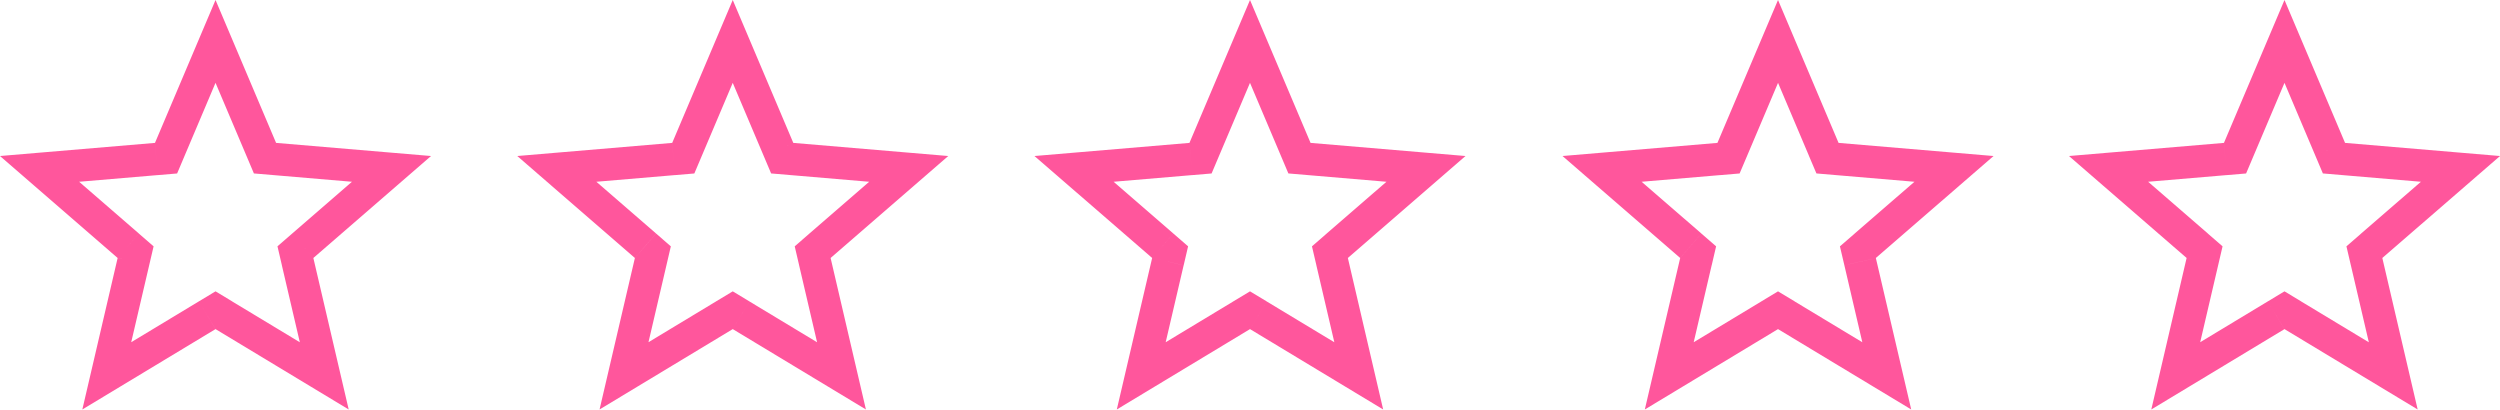
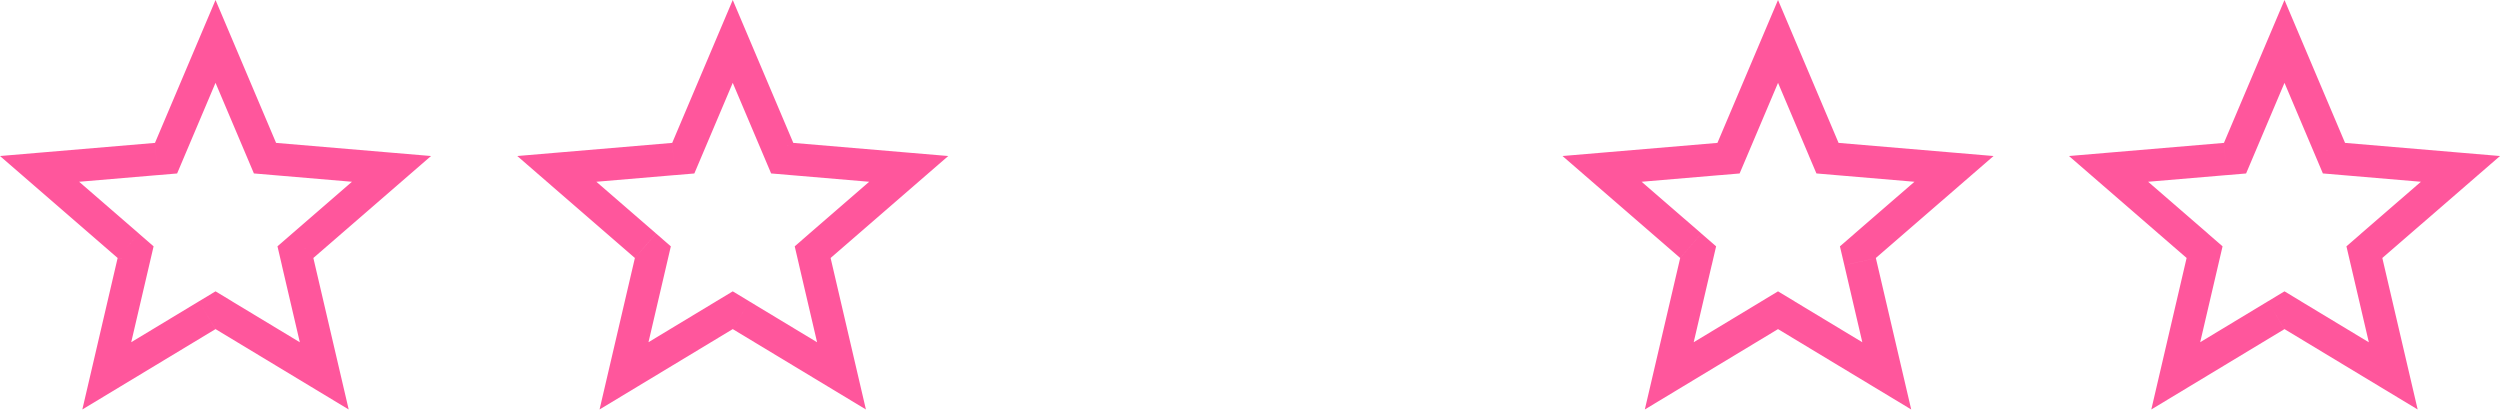
<svg xmlns="http://www.w3.org/2000/svg" xmlns:xlink="http://www.w3.org/1999/xlink" version="1.1" id="Vrstva_1" x="0px" y="0px" width="77.332px" height="12.667px" viewBox="0 0 77.332 12.667" enable-background="new 0 0 77.332 12.667" xml:space="preserve">
  <g>
    <defs>
      <polygon id="SVGID_1_" points="54.999,10.18 59.119,12.666 58.025,7.98 61.666,4.826 56.872,4.42 54.999,0 53.125,4.42     48.332,4.826 51.973,7.98 50.879,12.666   " />
    </defs>
    <clipPath id="SVGID_2_">
      <use xlink:href="#SVGID_1_" overflow="visible" />
    </clipPath>
    <path clip-path="url(#SVGID_2_)" fill="#FF569C" d="M51.396,13.523l4.12-2.487l-1.033-1.712l-4.12,2.486L51.396,13.523z    M50.998,7.753l-1.093,4.687l1.947,0.455l1.094-4.687L50.998,7.753z M47.678,5.582l3.64,3.153l1.31-1.512l-3.641-3.153   L47.678,5.582z M53.041,3.424L48.248,3.83l0.169,1.993l4.793-0.407L53.041,3.424z M54.078-0.39l-1.873,4.42l1.842,0.781l1.873-4.42   L54.078-0.39z M57.793,4.03L55.92-0.39l-1.841,0.78l1.873,4.42L57.793,4.03z M61.75,3.83l-4.793-0.407l-0.17,1.993l4.794,0.407   L61.75,3.83z M58.679,8.736l3.641-3.153l-1.31-1.512l-3.64,3.153L58.679,8.736z M60.093,12.439L59,7.753l-1.948,0.455l1.093,4.687   L60.093,12.439z M54.482,11.036l4.119,2.487l1.034-1.712l-4.12-2.486L54.482,11.036z M50.879,12.667l-0.974-0.228l-0.538,2.308   l2.028-1.225L50.879,12.667z M51.973,7.98l0.974,0.228l0.137-0.588l-0.456-0.396L51.973,7.98z M48.332,4.826L48.248,3.83   l-2.361,0.2l1.791,1.552L48.332,4.826z M53.125,4.42l0.085,0.997l0.601-0.051l0.236-0.555L53.125,4.42z M54.999,0l0.921-0.39   l-0.921-2.172l-0.92,2.172L54.999,0z M56.872,4.42L55.951,4.81l0.236,0.555l0.6,0.051L56.872,4.42z M61.666,4.826l0.654,0.756   l1.791-1.552l-2.361-0.2L61.666,4.826z M58.025,7.98l-0.654-0.756l-0.457,0.396l0.138,0.588L58.025,7.98z M59.119,12.667   l-0.518,0.856l2.029,1.225l-0.538-2.308L59.119,12.667z M54.999,10.18l0.517-0.856l-0.517-0.312l-0.517,0.312L54.999,10.18z" />
  </g>
  <g>
    <defs>
      <polygon id="SVGID_3_" points="70.666,10.18 74.785,12.666 73.692,7.98 77.332,4.826 72.539,4.42 70.666,0 68.793,4.42     63.999,4.826 67.638,7.98 66.546,12.666   " />
    </defs>
    <clipPath id="SVGID_4_">
      <use xlink:href="#SVGID_3_" overflow="visible" />
    </clipPath>
    <path clip-path="url(#SVGID_4_)" fill="#FF569C" d="M67.062,13.523l4.12-2.487l-1.034-1.712l-4.119,2.486L67.062,13.523z    M66.665,7.753l-1.093,4.687l1.947,0.455l1.094-4.687L66.665,7.753z M63.344,5.582l3.641,3.153l1.31-1.512l-3.64-3.153   L63.344,5.582z M68.708,3.424L63.914,3.83l0.17,1.993l4.793-0.407L68.708,3.424z M69.745-0.39l-1.874,4.42l1.842,0.781l1.873-4.42   L69.745-0.39z M73.46,4.03l-1.874-4.42l-1.841,0.78l1.873,4.42L73.46,4.03z M77.417,3.83l-4.794-0.407l-0.168,1.993l4.793,0.407   L77.417,3.83z M74.347,8.736l3.64-3.153l-1.31-1.512l-3.641,3.153L74.347,8.736z M75.76,12.439l-1.094-4.687l-1.947,0.455   l1.094,4.687L75.76,12.439z M70.148,11.036l4.121,2.487l1.033-1.712l-4.12-2.486L70.148,11.036z M66.546,12.667l-0.974-0.228   l-0.539,2.308l2.029-1.225L66.546,12.667z M67.638,7.98l0.975,0.228l0.137-0.588l-0.456-0.396L67.638,7.98z M63.999,4.826   L63.914,3.83l-2.361,0.2l1.791,1.552L63.999,4.826z M68.793,4.42l0.084,0.997l0.601-0.051l0.235-0.555L68.793,4.42z M70.666,0   l0.92-0.39l-0.92-2.172L69.745-0.39L70.666,0z M72.539,4.42L71.618,4.81l0.235,0.555l0.602,0.051L72.539,4.42z M77.332,4.826   l0.655,0.756l1.791-1.552l-2.361-0.2L77.332,4.826z M73.692,7.98l-0.655-0.756l-0.455,0.396l0.137,0.588L73.692,7.98z    M74.785,12.667l-0.516,0.856l2.028,1.225l-0.538-2.308L74.785,12.667z M70.666,10.18l0.517-0.856l-0.517-0.312l-0.518,0.312   L70.666,10.18z" />
  </g>
  <g>
    <defs>
-       <polygon id="SVGID_5_" points="38.666,10.18 42.785,12.666 41.693,7.98 45.332,4.826 40.539,4.42 38.666,0 36.793,4.42     31.999,4.826 35.639,7.98 34.546,12.666   " />
-     </defs>
+       </defs>
    <clipPath id="SVGID_6_">
      <use xlink:href="#SVGID_5_" overflow="visible" />
    </clipPath>
    <path clip-path="url(#SVGID_6_)" fill="#FF569C" d="M35.063,13.523l4.12-2.487l-1.034-1.712L34.03,11.81L35.063,13.523z    M34.665,7.753l-1.093,4.687l1.947,0.455l1.094-4.687L34.665,7.753z M31.344,5.582l3.641,3.153l1.31-1.512l-3.64-3.153   L31.344,5.582z M36.708,3.424L31.914,3.83l0.17,1.993l4.793-0.407L36.708,3.424z M37.745-0.39l-1.874,4.42l1.842,0.781l1.873-4.42   L37.745-0.39z M41.46,4.03l-1.874-4.42l-1.841,0.78l1.873,4.42L41.46,4.03z M45.417,3.83l-4.794-0.407l-0.168,1.993l4.793,0.407   L45.417,3.83z M42.348,8.736l3.64-3.153l-1.31-1.512l-3.641,3.153L42.348,8.736z M43.76,12.439l-1.094-4.687l-1.947,0.455   l1.094,4.687L43.76,12.439z M38.149,11.036l4.121,2.487l1.033-1.712l-4.12-2.486L38.149,11.036z M34.546,12.667l-0.974-0.228   l-0.539,2.308l2.029-1.225L34.546,12.667z M35.639,7.98l0.975,0.228l0.137-0.588l-0.456-0.396L35.639,7.98z M31.999,4.826   L31.914,3.83l-2.361,0.2l1.791,1.552L31.999,4.826z M36.793,4.42l0.084,0.997l0.601-0.051l0.235-0.555L36.793,4.42z M38.666,0   l0.92-0.39l-0.92-2.172L37.745-0.39L38.666,0z M40.539,4.42L39.618,4.81l0.235,0.555l0.602,0.051L40.539,4.42z M45.332,4.826   l0.655,0.756l1.791-1.552l-2.361-0.2L45.332,4.826z M41.693,7.98l-0.655-0.756l-0.455,0.396l0.137,0.588L41.693,7.98z    M42.785,12.667l-0.516,0.856l2.028,1.225l-0.538-2.308L42.785,12.667z M38.666,10.18l0.517-0.856l-0.517-0.312l-0.518,0.312   L38.666,10.18z" />
  </g>
  <g>
    <defs>
      <polygon id="SVGID_7_" points="22.666,10.18 26.785,12.666 25.693,7.98 29.332,4.826 24.539,4.42 22.666,0 20.793,4.42 16,4.826     19.639,7.98 18.546,12.666   " />
    </defs>
    <clipPath id="SVGID_8_">
      <use xlink:href="#SVGID_7_" overflow="visible" />
    </clipPath>
    <path clip-path="url(#SVGID_8_)" fill="#FF569C" d="M19.063,13.523l4.12-2.487l-1.034-1.712L18.03,11.81L19.063,13.523z    M18.665,7.753l-1.092,4.687l1.947,0.455l1.094-4.687L18.665,7.753z M15.344,5.582l3.64,3.153l1.31-1.512l-3.639-3.153   L15.344,5.582z M20.708,3.424L15.915,3.83l0.17,1.993l4.792-0.407L20.708,3.424z M21.745-0.39l-1.874,4.42l1.842,0.781l1.873-4.42   L21.745-0.39z M25.46,4.03l-1.874-4.42l-1.841,0.78l1.873,4.42L25.46,4.03z M29.417,3.83l-4.794-0.407l-0.168,1.993l4.793,0.407   L29.417,3.83z M26.348,8.736l3.64-3.153l-1.31-1.512l-3.641,3.153L26.348,8.736z M27.76,12.439l-1.094-4.687l-1.947,0.455   l1.094,4.687L27.76,12.439z M22.149,11.036l4.121,2.487l1.033-1.712l-4.12-2.486L22.149,11.036z M18.546,12.667l-0.973-0.228   l-0.539,2.308l2.029-1.225L18.546,12.667z M19.639,7.98l0.975,0.228l0.137-0.588l-0.456-0.396L19.639,7.98z M16,4.826L15.915,3.83   l-2.361,0.2l1.791,1.552L16,4.826z M20.793,4.42l0.084,0.997l0.601-0.051l0.235-0.555L20.793,4.42z M22.666,0l0.92-0.39   l-0.92-2.172L21.745-0.39L22.666,0z M24.539,4.42L23.618,4.81l0.235,0.555l0.602,0.051L24.539,4.42z M29.332,4.826l0.655,0.756   l1.791-1.552l-2.361-0.2L29.332,4.826z M25.693,7.98l-0.655-0.756l-0.455,0.396l0.137,0.588L25.693,7.98z M26.785,12.667   l-0.516,0.856l2.028,1.225l-0.538-2.308L26.785,12.667z M22.666,10.18l0.517-0.856l-0.517-0.312l-0.518,0.312L22.666,10.18z" />
  </g>
  <g>
    <defs>
      <polygon id="SVGID_9_" points="6.667,10.18 10.786,12.666 9.693,7.98 13.333,4.826 8.54,4.42 6.667,0 4.794,4.42 0,4.826     3.639,7.98 2.547,12.666   " />
    </defs>
    <clipPath id="SVGID_10_">
      <use xlink:href="#SVGID_9_" overflow="visible" />
    </clipPath>
    <path clip-path="url(#SVGID_10_)" fill="#FF569C" d="M3.063,13.523l4.12-2.487L6.149,9.324L2.03,11.81L3.063,13.523z M2.666,7.753   l-1.093,4.687l1.947,0.455l1.094-4.687L2.666,7.753z M-0.656,5.582l3.641,3.153l1.31-1.512l-3.64-3.153L-0.656,5.582z M4.709,3.424   L-0.085,3.83l0.17,1.993l4.793-0.407L4.709,3.424z M5.746-0.39L3.872,4.03L5.714,4.81l1.873-4.42L5.746-0.39z M9.461,4.03   L7.587-0.39L5.746,0.39l1.873,4.42L9.461,4.03z M13.418,3.83L8.624,3.424L8.456,5.416l4.793,0.407L13.418,3.83z M10.348,8.736   l3.64-3.153l-1.31-1.512L9.038,7.224L10.348,8.736z M11.76,12.439l-1.094-4.687L8.719,8.207l1.094,4.687L11.76,12.439z    M6.149,11.036l4.121,2.487l1.033-1.712l-4.12-2.486L6.149,11.036z M2.547,12.667l-0.974-0.228l-0.539,2.308l2.029-1.225   L2.547,12.667z M3.639,7.98l0.975,0.228l0.137-0.588L4.295,7.224L3.639,7.98z M0,4.826L-0.085,3.83l-2.361,0.2l1.791,1.552L0,4.826   z M4.794,4.42l0.084,0.997l0.601-0.051L5.714,4.81L4.794,4.42z M6.667,0l0.92-0.39l-0.92-2.172L5.746-0.39L6.667,0z M8.54,4.42   L7.619,4.81l0.235,0.555l0.602,0.051L8.54,4.42z M13.333,4.826l0.655,0.756l1.791-1.552l-2.361-0.2L13.333,4.826z M9.693,7.98   L9.038,7.224L8.583,7.619l0.137,0.588L9.693,7.98z M10.786,12.667l-0.516,0.856l2.028,1.225l-0.538-2.308L10.786,12.667z    M6.667,10.18l0.517-0.856L6.667,9.012L6.149,9.324L6.667,10.18z" />
  </g>
</svg>